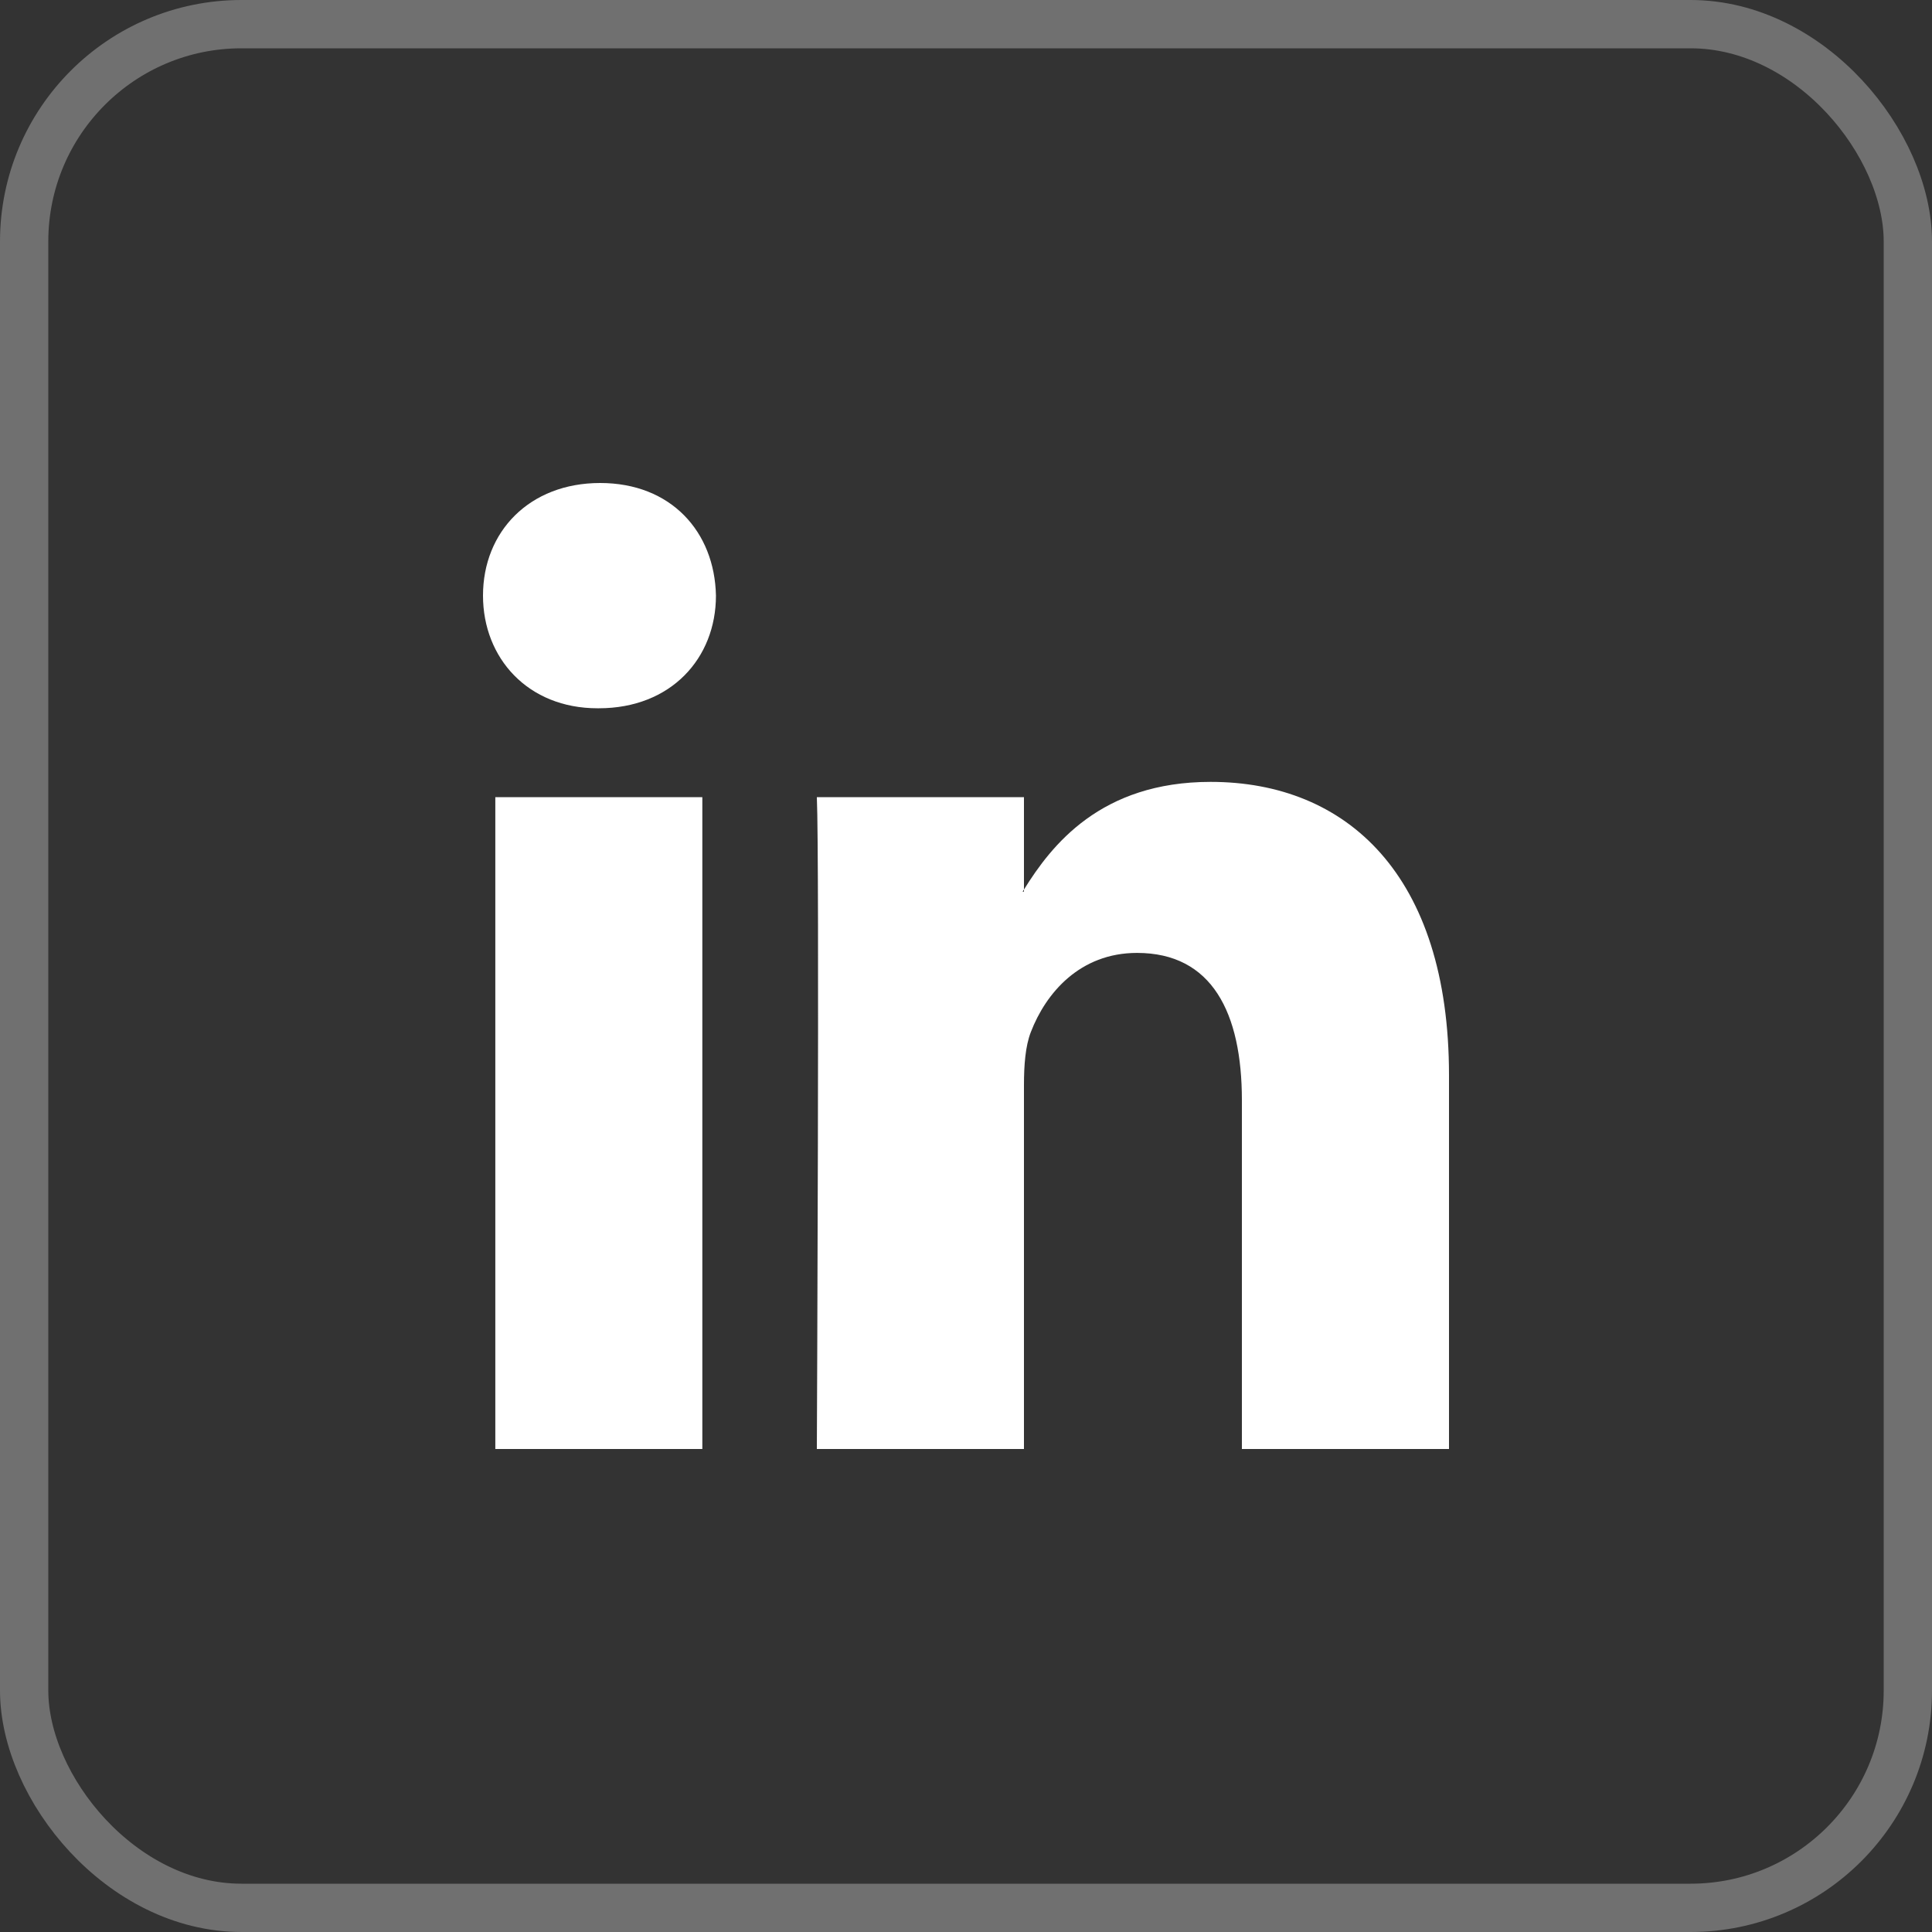
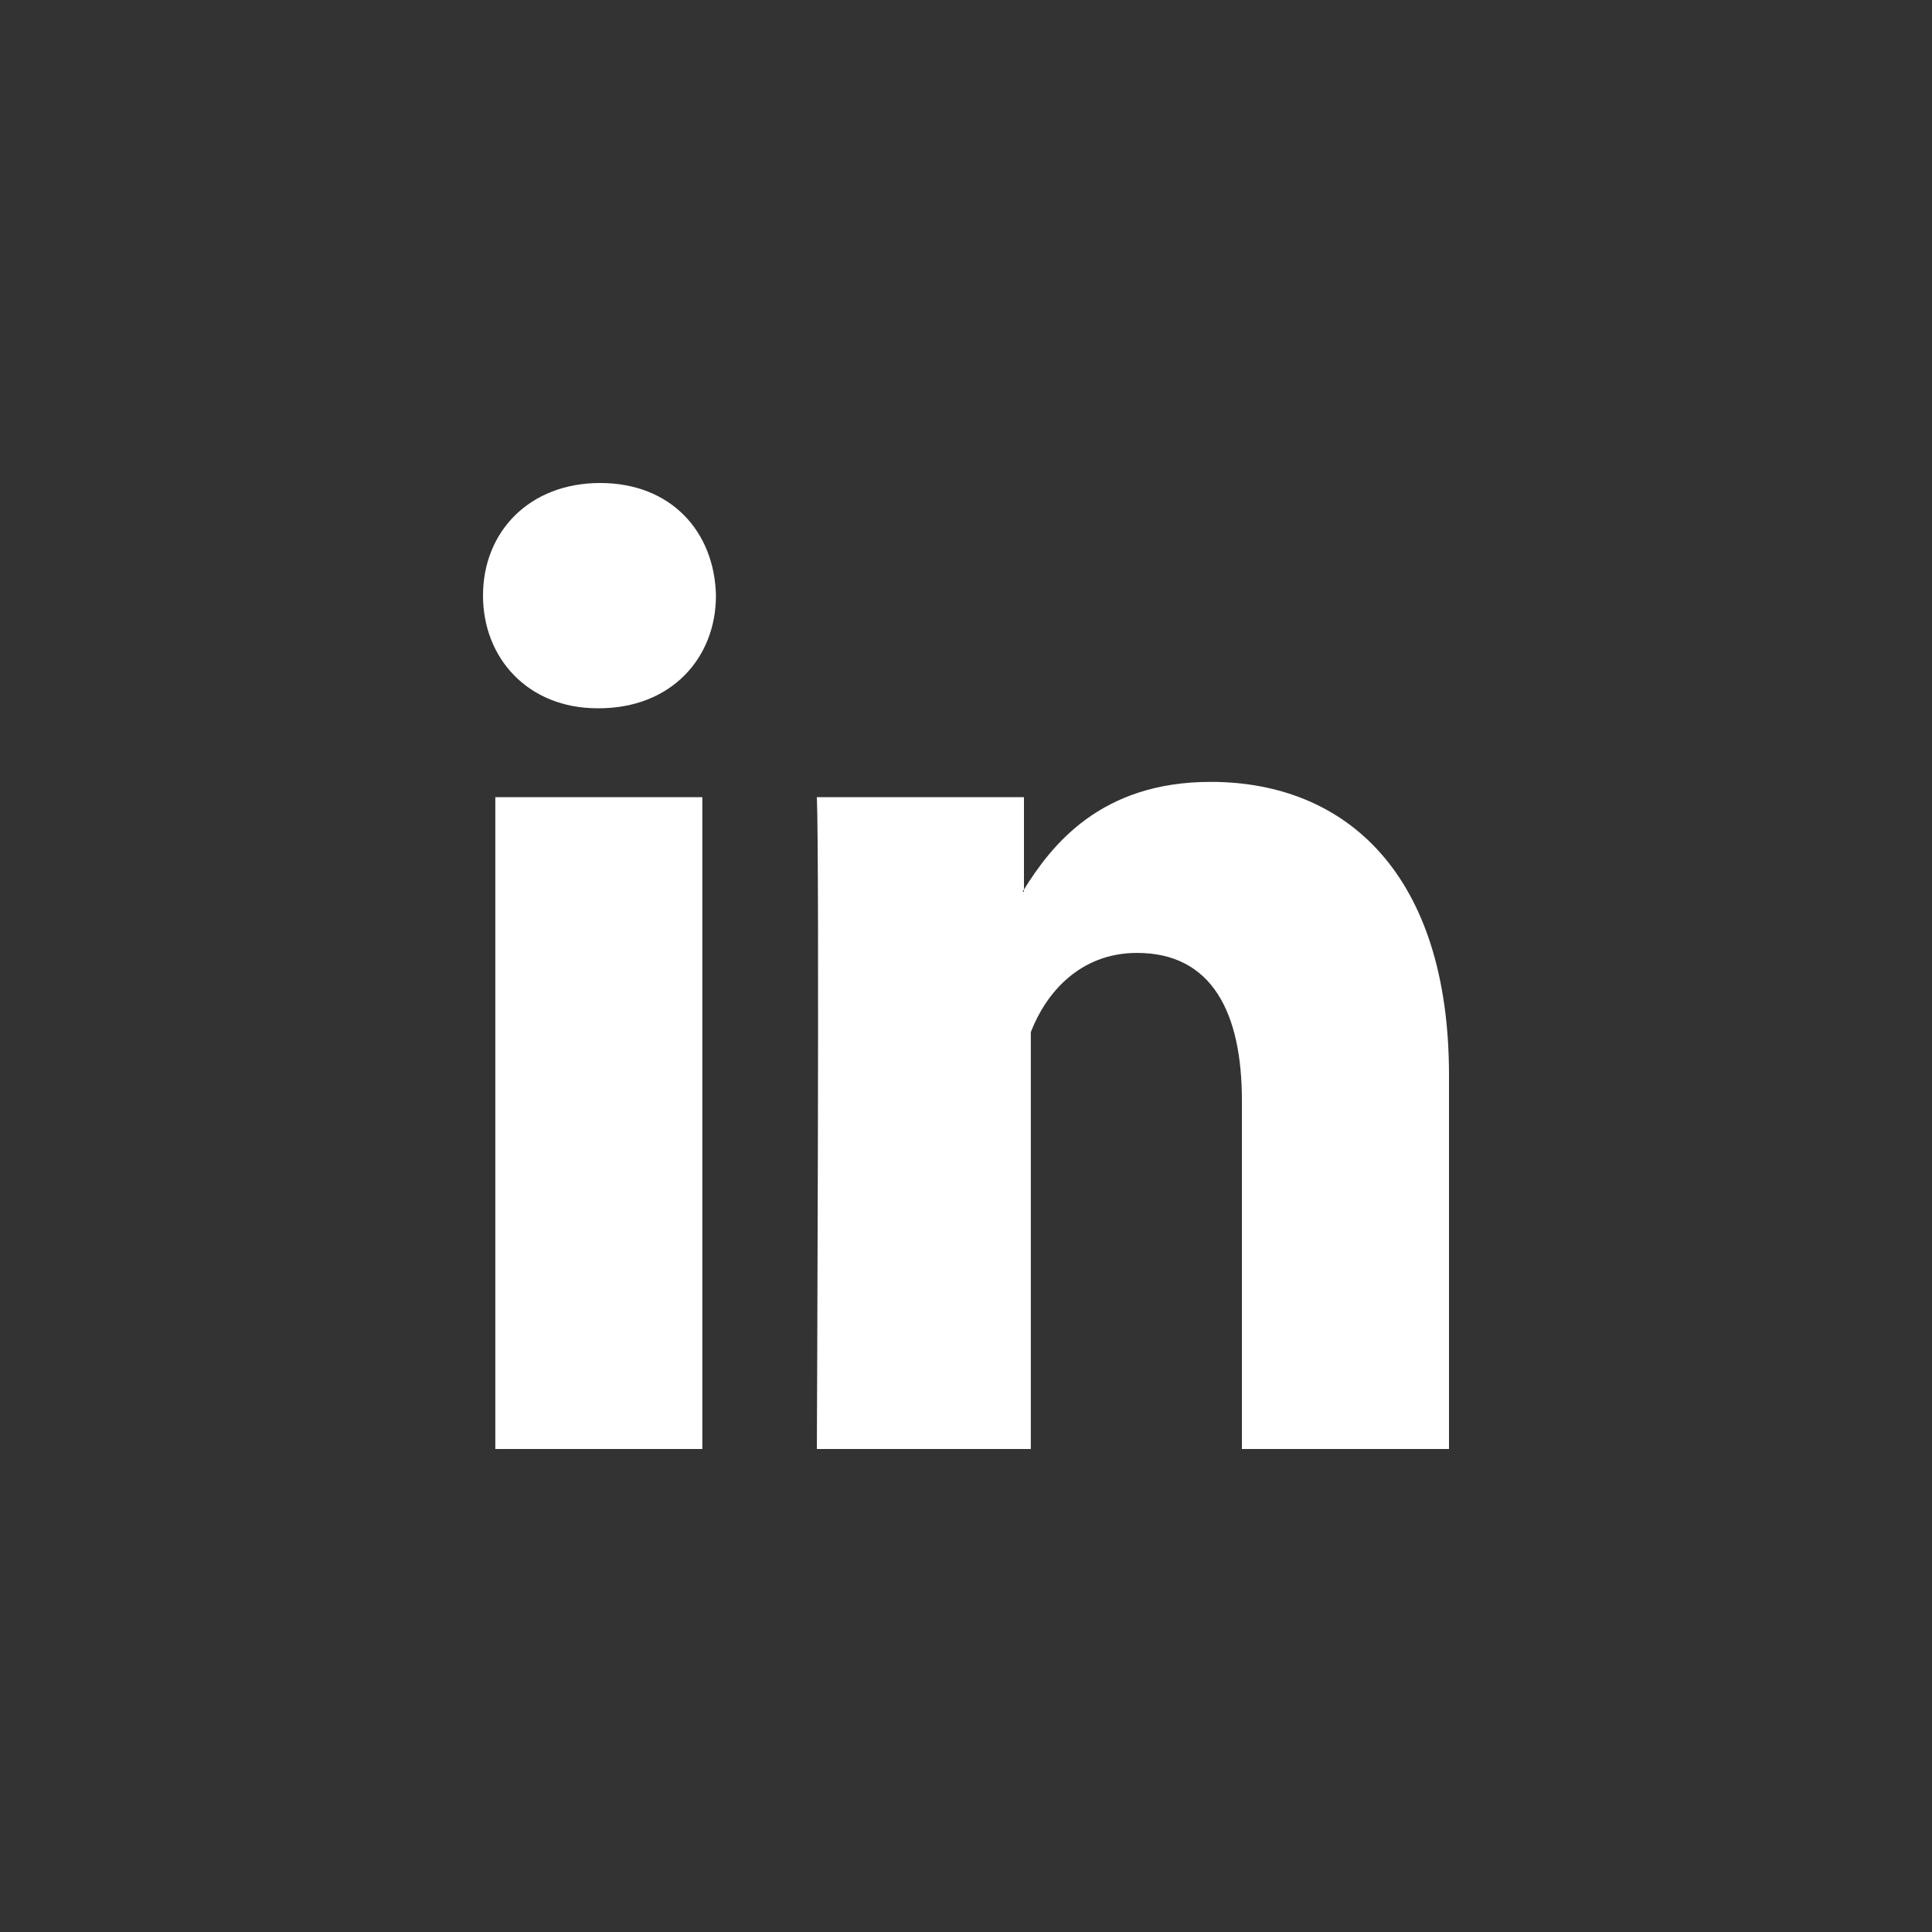
<svg xmlns="http://www.w3.org/2000/svg" width="40" height="40" viewBox="0 0 40 40" fill="none">
  <rect x="0" y="0" width="40" height="40" fill="#333333" stroke="none" />
-   <rect x="0.5" y="0.5" width="39" height="39" rx="4.5" stroke="white" stroke-opacity="0.3" />
-   <path d="M30 22.261V30H25.712V22.78C25.712 20.967 25.093 19.729 23.541 19.729C22.356 19.729 21.652 20.562 21.342 21.369C21.229 21.658 21.2 22.058 21.2 22.463V30H16.912C16.912 30 16.969 17.771 16.912 16.505H21.2V18.417C21.191 18.432 21.179 18.447 21.172 18.461H21.2V18.417C21.77 17.5 22.786 16.188 25.064 16.188C27.885 16.188 30 18.117 30 22.261ZM12.426 10C10.96 10 10 11.008 10 12.331C10 13.627 10.932 14.664 12.37 14.664H12.398C13.893 14.664 14.823 13.627 14.823 12.331C14.795 11.008 13.893 10 12.426 10ZM10.255 30H14.541V16.505H10.255V30Z" fill="white" />
+   <path d="M30 22.261V30H25.712V22.78C25.712 20.967 25.093 19.729 23.541 19.729C22.356 19.729 21.652 20.562 21.342 21.369V30H16.912C16.912 30 16.969 17.771 16.912 16.505H21.2V18.417C21.191 18.432 21.179 18.447 21.172 18.461H21.2V18.417C21.77 17.5 22.786 16.188 25.064 16.188C27.885 16.188 30 18.117 30 22.261ZM12.426 10C10.96 10 10 11.008 10 12.331C10 13.627 10.932 14.664 12.37 14.664H12.398C13.893 14.664 14.823 13.627 14.823 12.331C14.795 11.008 13.893 10 12.426 10ZM10.255 30H14.541V16.505H10.255V30Z" fill="white" />
</svg>